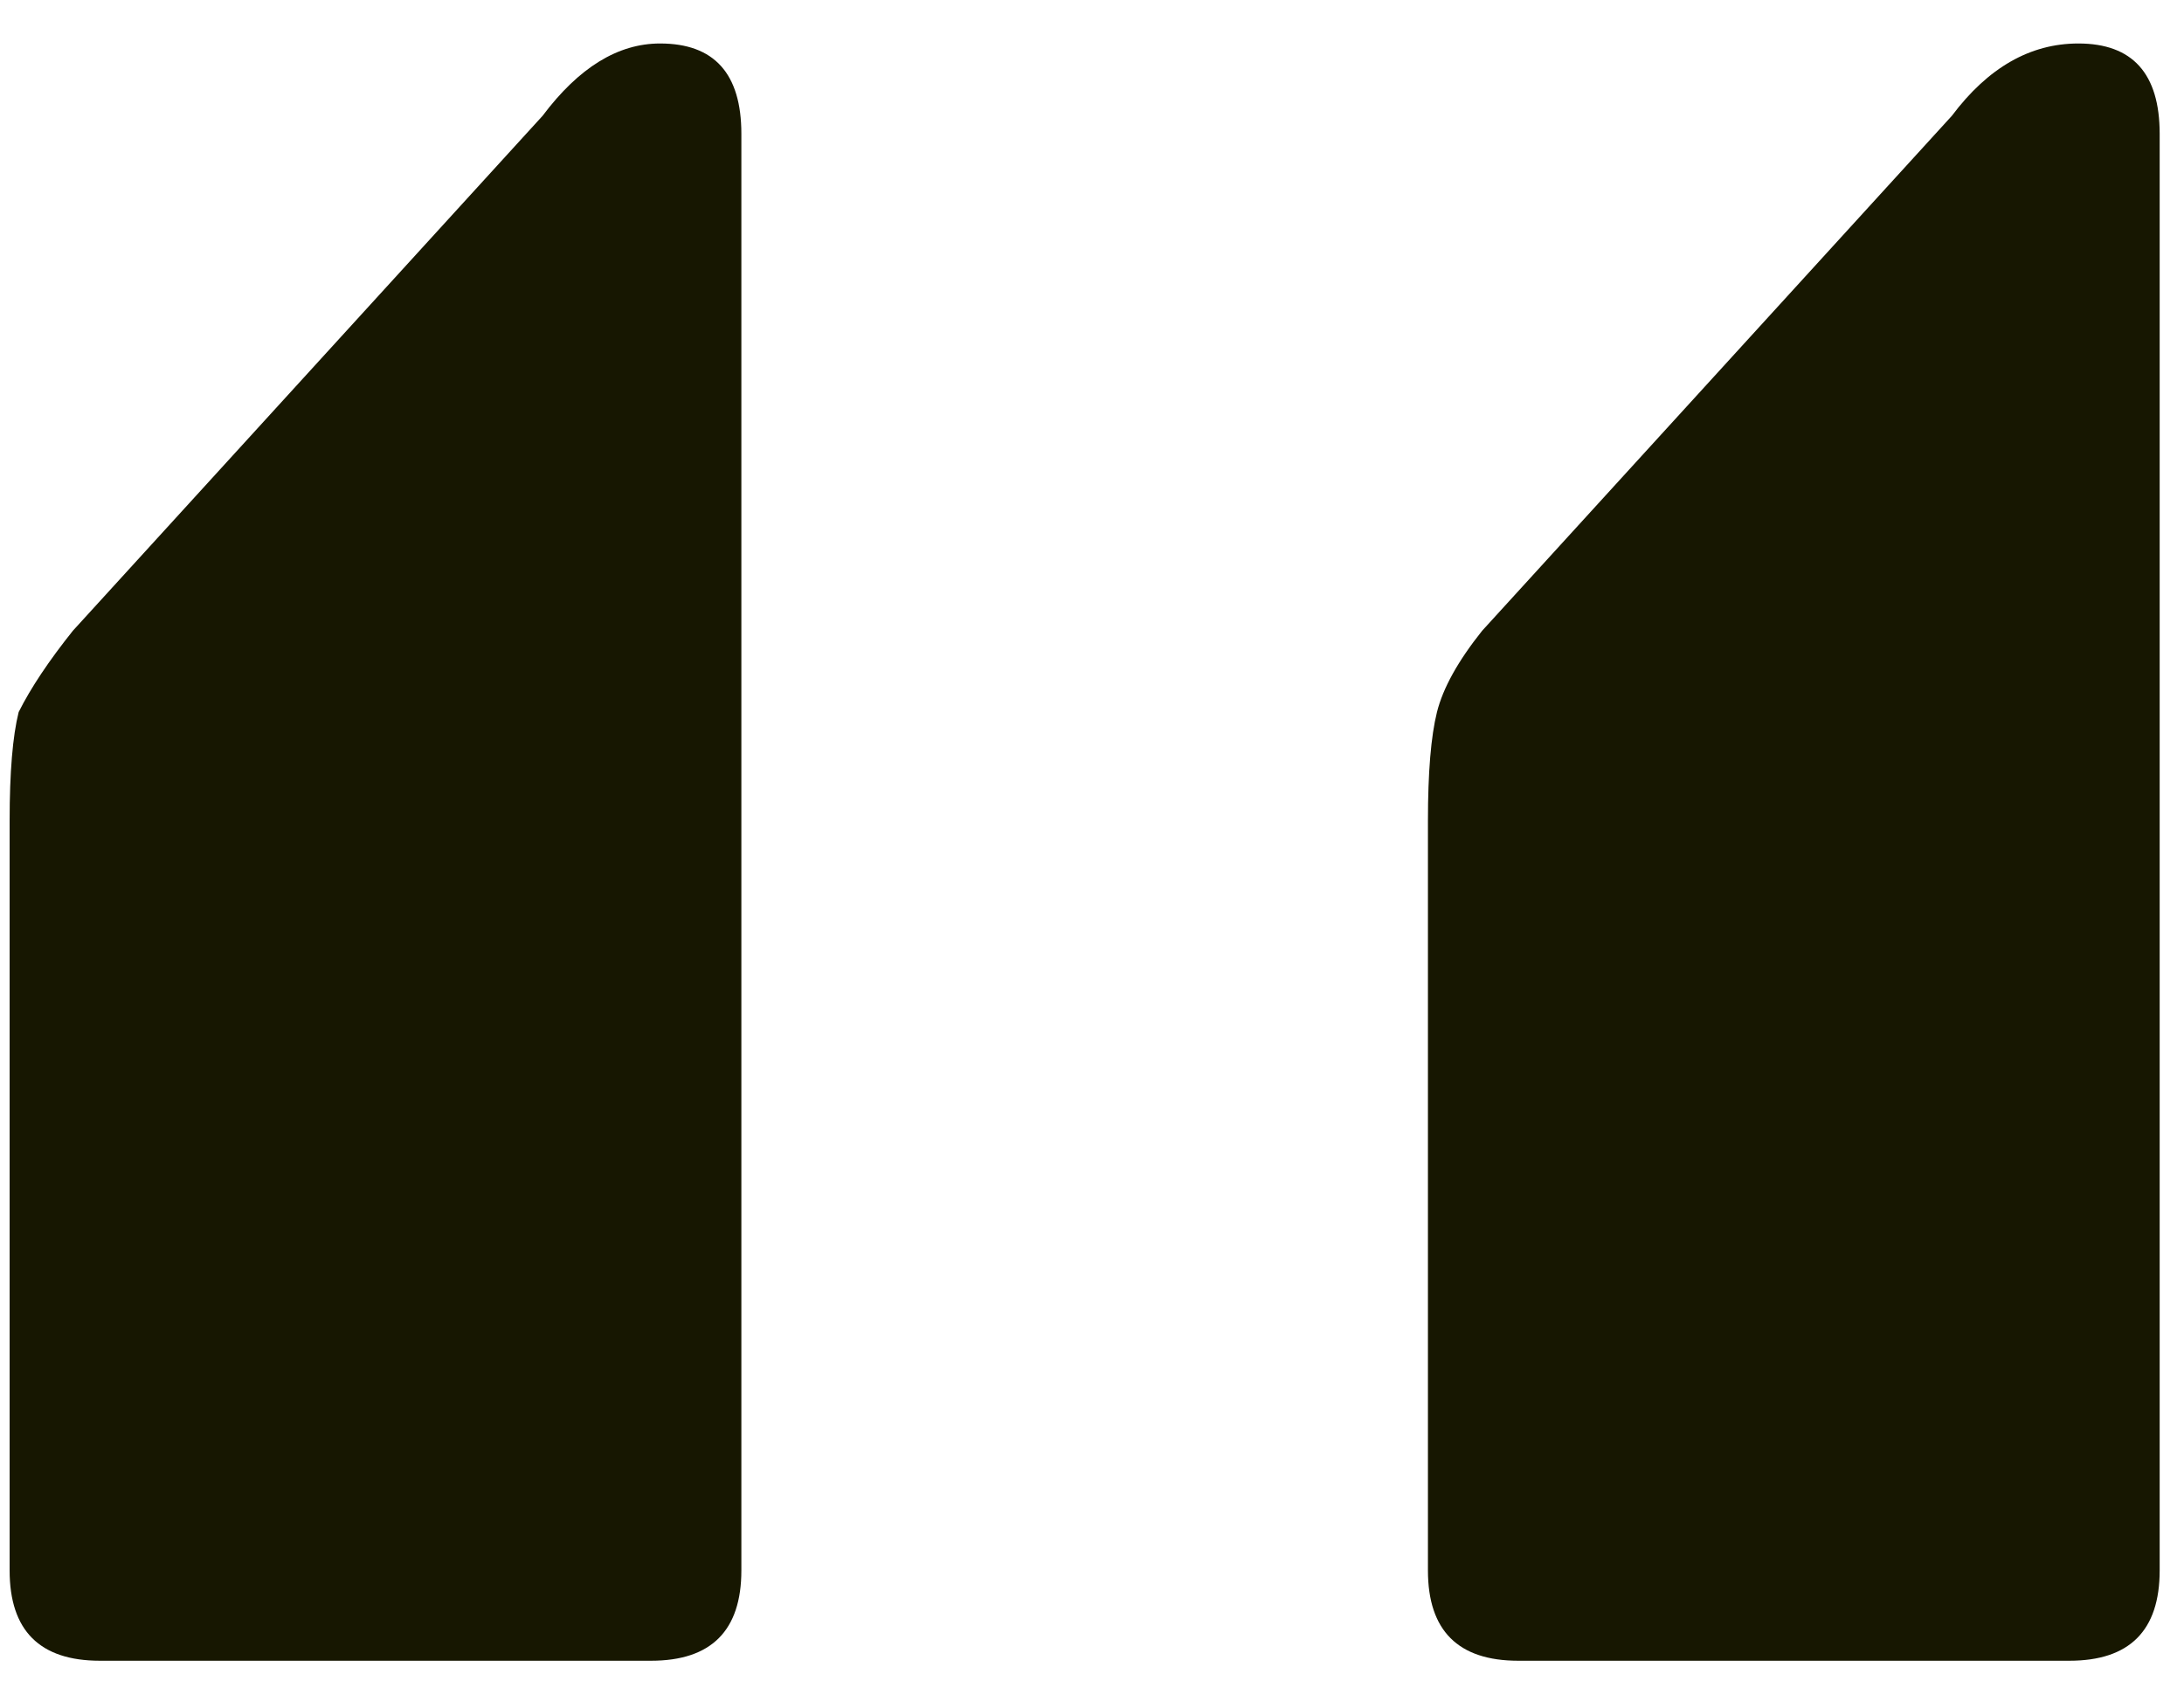
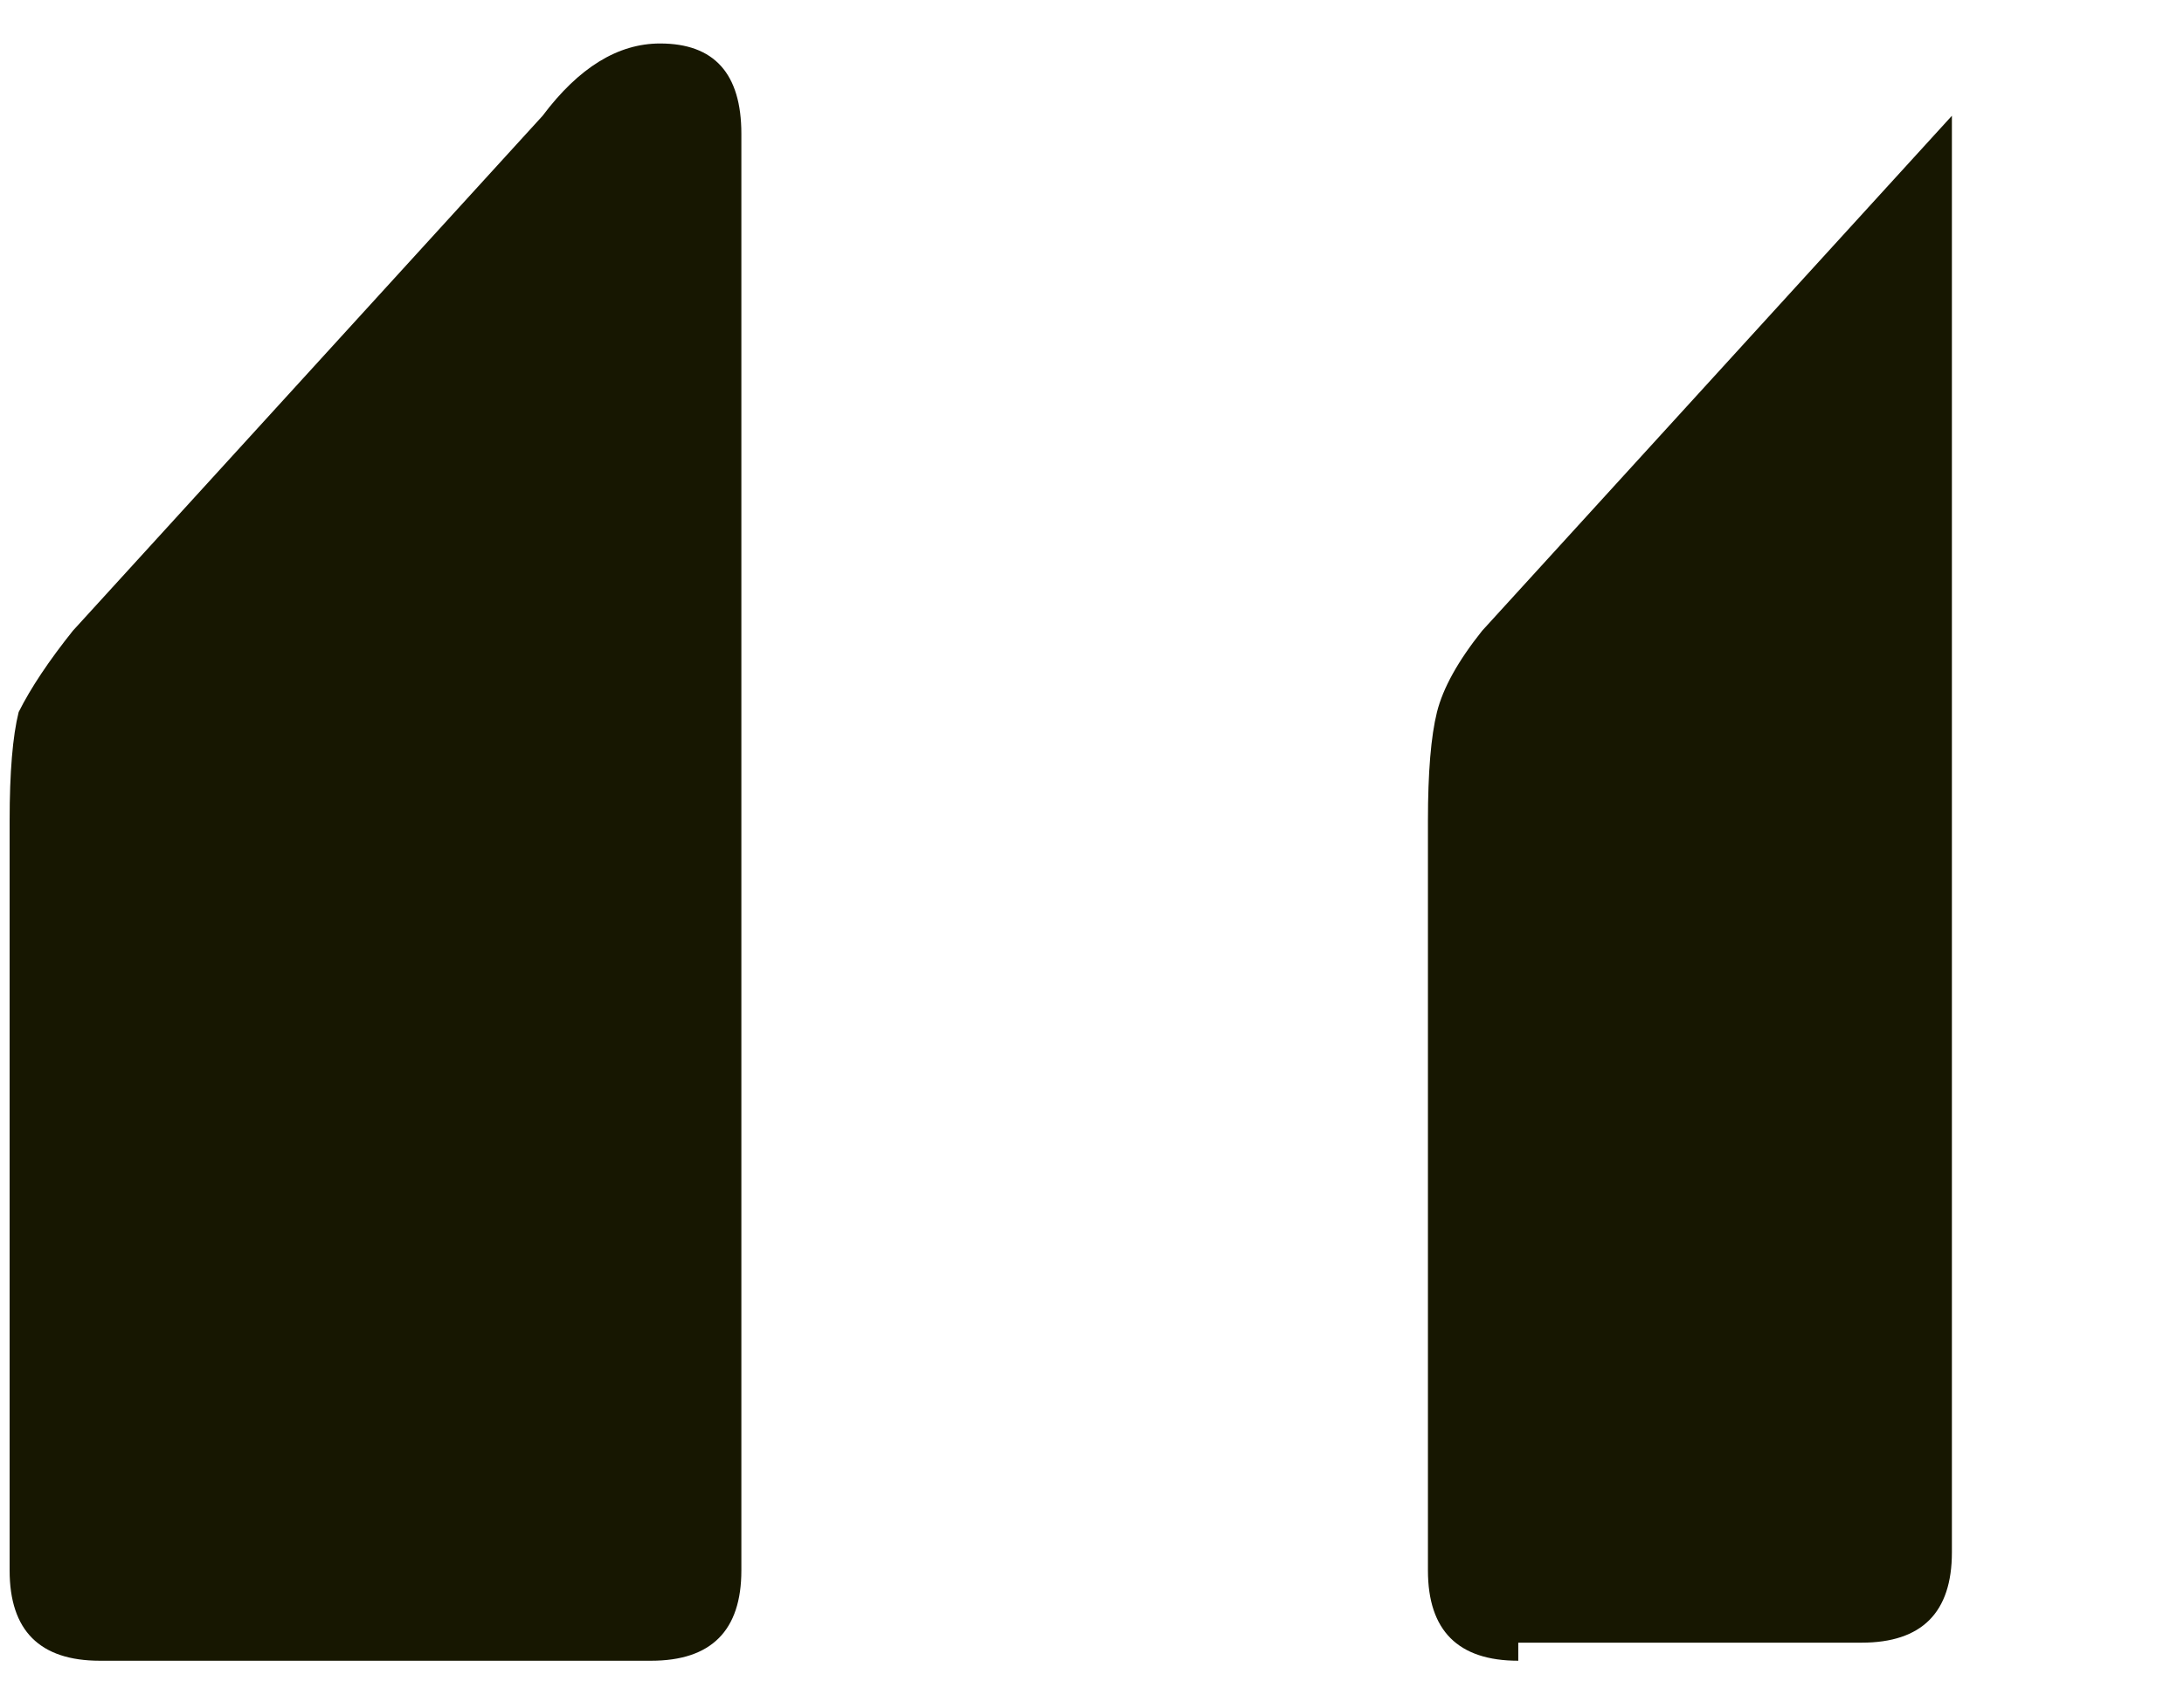
<svg xmlns="http://www.w3.org/2000/svg" width="44" height="34" fill="none">
-   <path d="M30.588 33.454c-1.213 0-1.82-.607-1.82-1.82V16.528c0-.97.061-1.699.182-2.184.122-.485.425-1.031.91-1.638l9.464-10.374c.728-.97 1.578-1.456 2.548-1.456 1.092 0 1.638.607 1.638 1.82v28.938c0 1.213-.606 1.82-1.82 1.82H30.588zm-28.574 0c-1.213 0-1.82-.607-1.82-1.82V16.528c0-.97.061-1.699.182-2.184.243-.485.607-1.031 1.092-1.638l9.464-10.374c.728-.97 1.517-1.456 2.366-1.456 1.092 0 1.638.607 1.638 1.82v28.938c0 1.213-.606 1.82-1.82 1.82H2.014z" fill="#171701" />
+   <path d="M30.588 33.454c-1.213 0-1.82-.607-1.82-1.82V16.528c0-.97.061-1.699.182-2.184.122-.485.425-1.031.91-1.638l9.464-10.374v28.938c0 1.213-.606 1.82-1.82 1.82H30.588zm-28.574 0c-1.213 0-1.82-.607-1.82-1.82V16.528c0-.97.061-1.699.182-2.184.243-.485.607-1.031 1.092-1.638l9.464-10.374c.728-.97 1.517-1.456 2.366-1.456 1.092 0 1.638.607 1.638 1.82v28.938c0 1.213-.606 1.82-1.82 1.82H2.014z" fill="#171701" />
</svg>